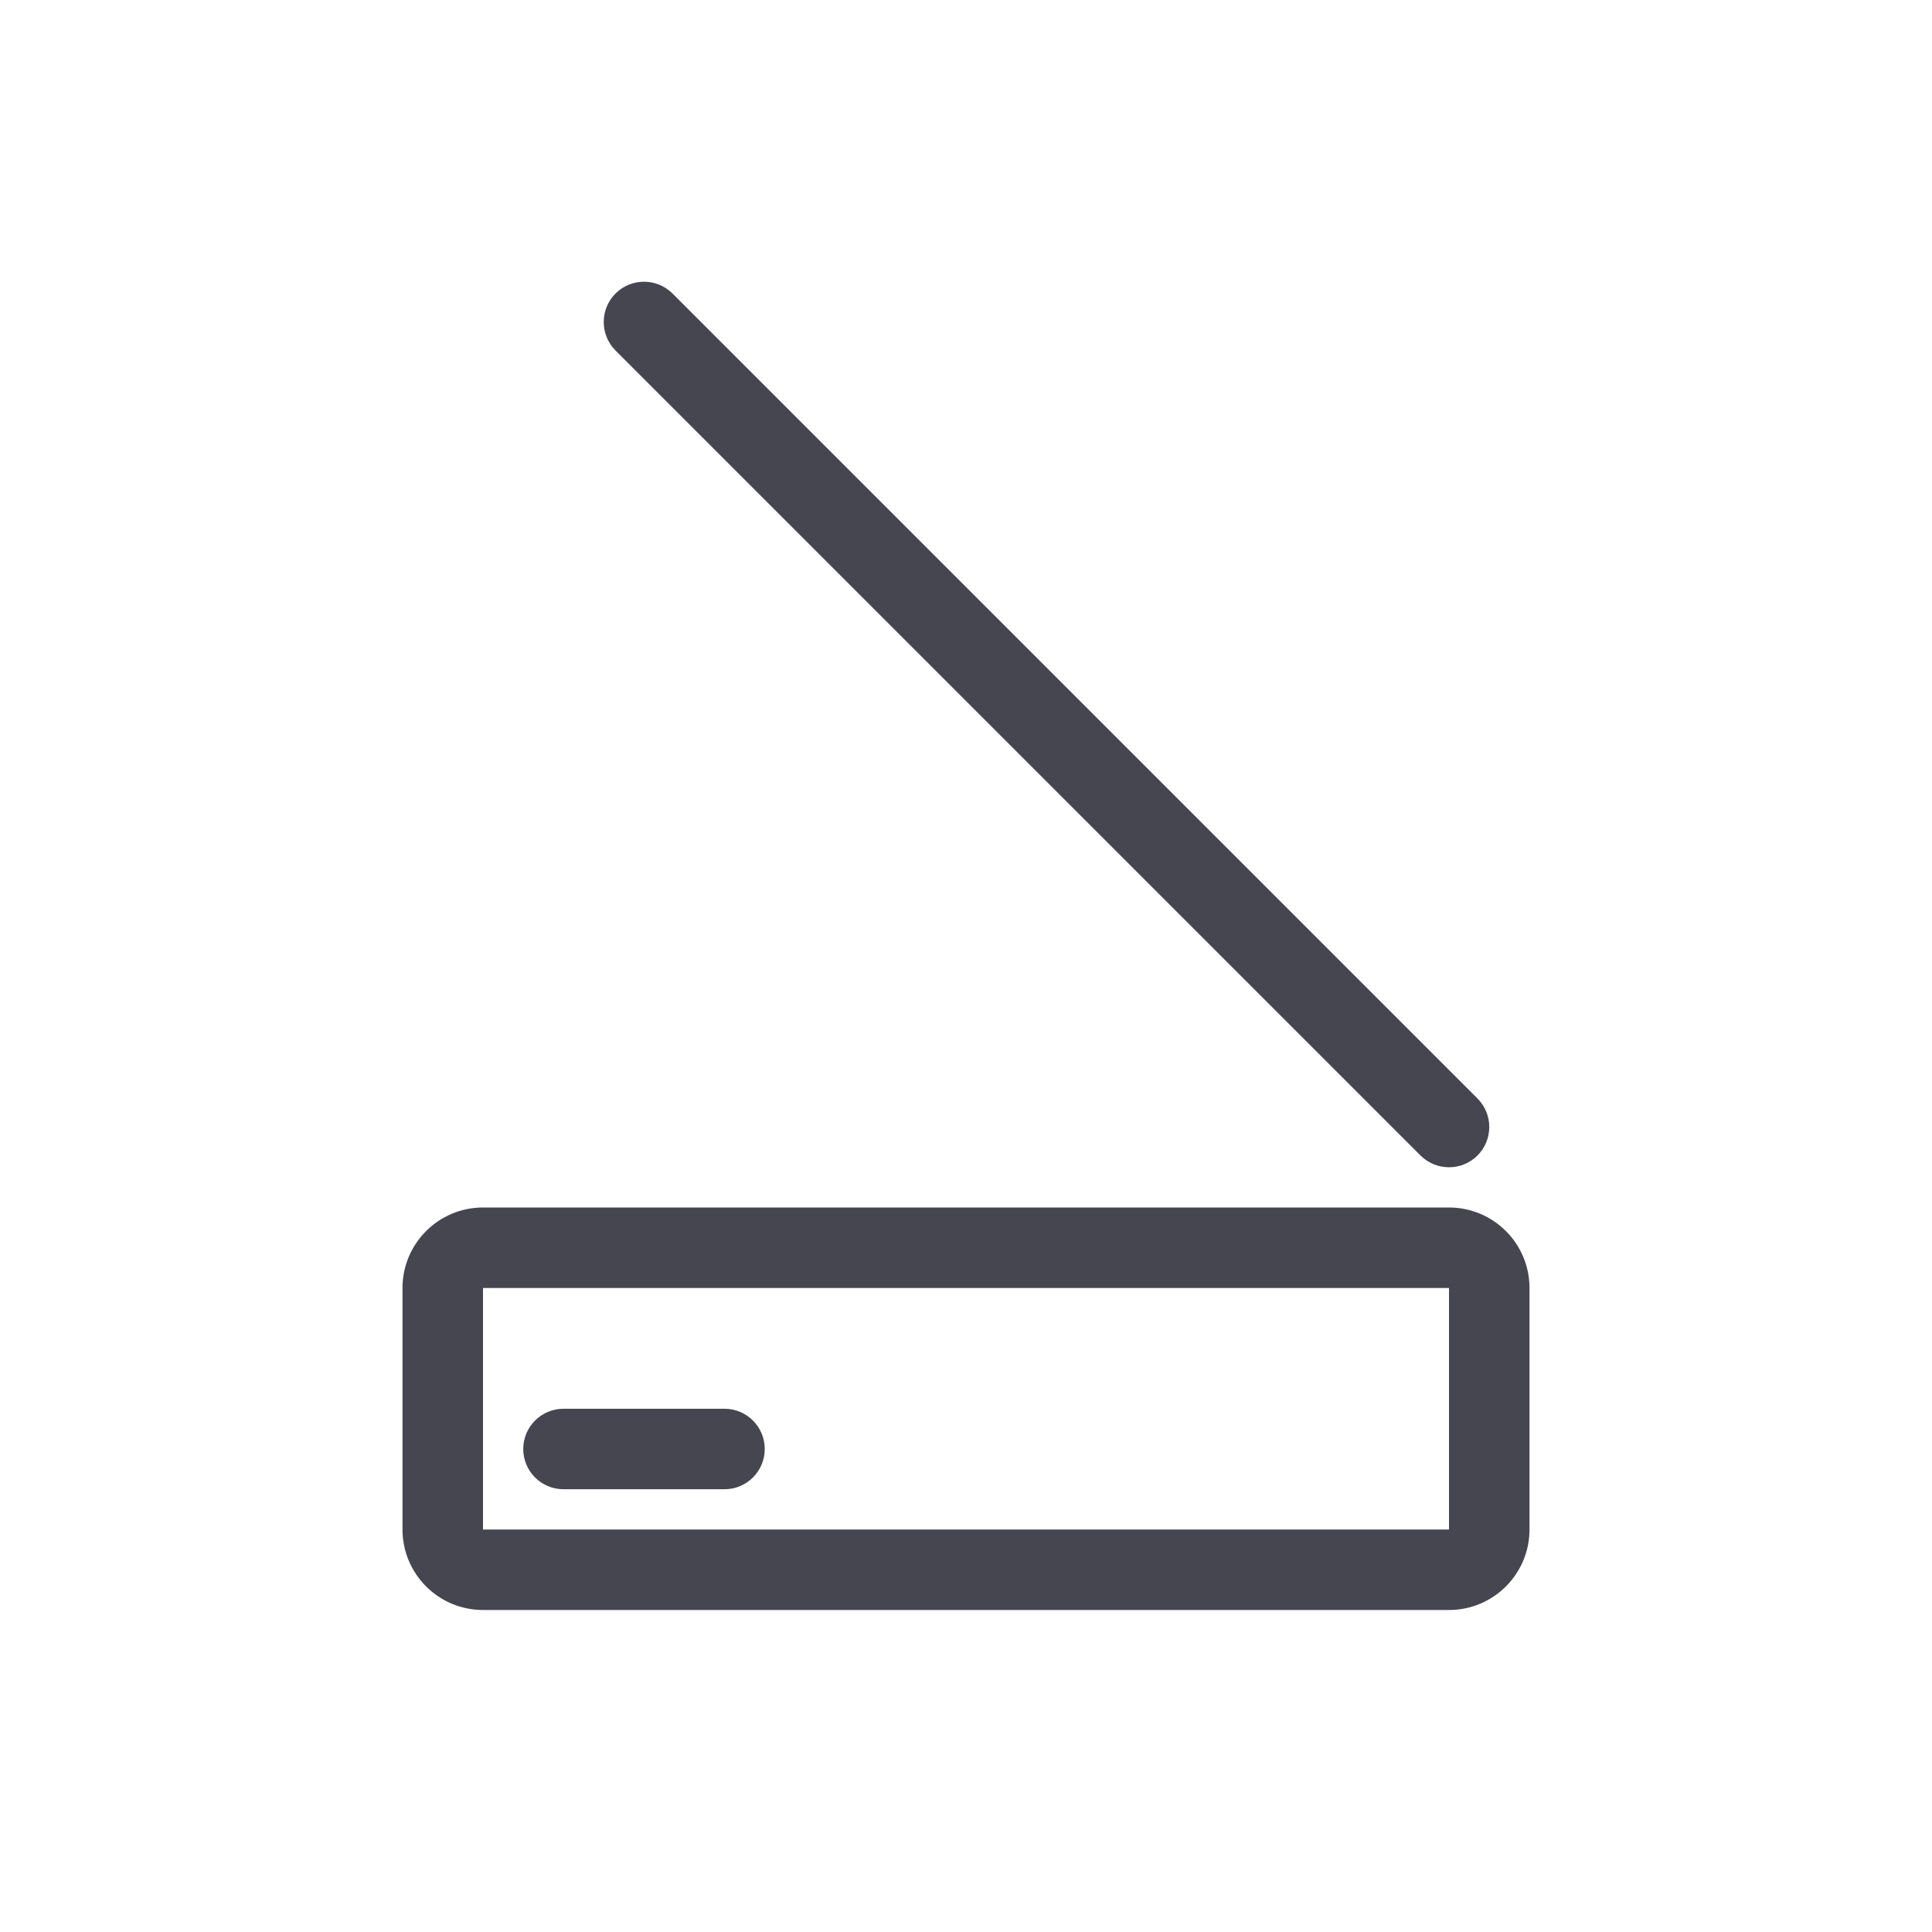
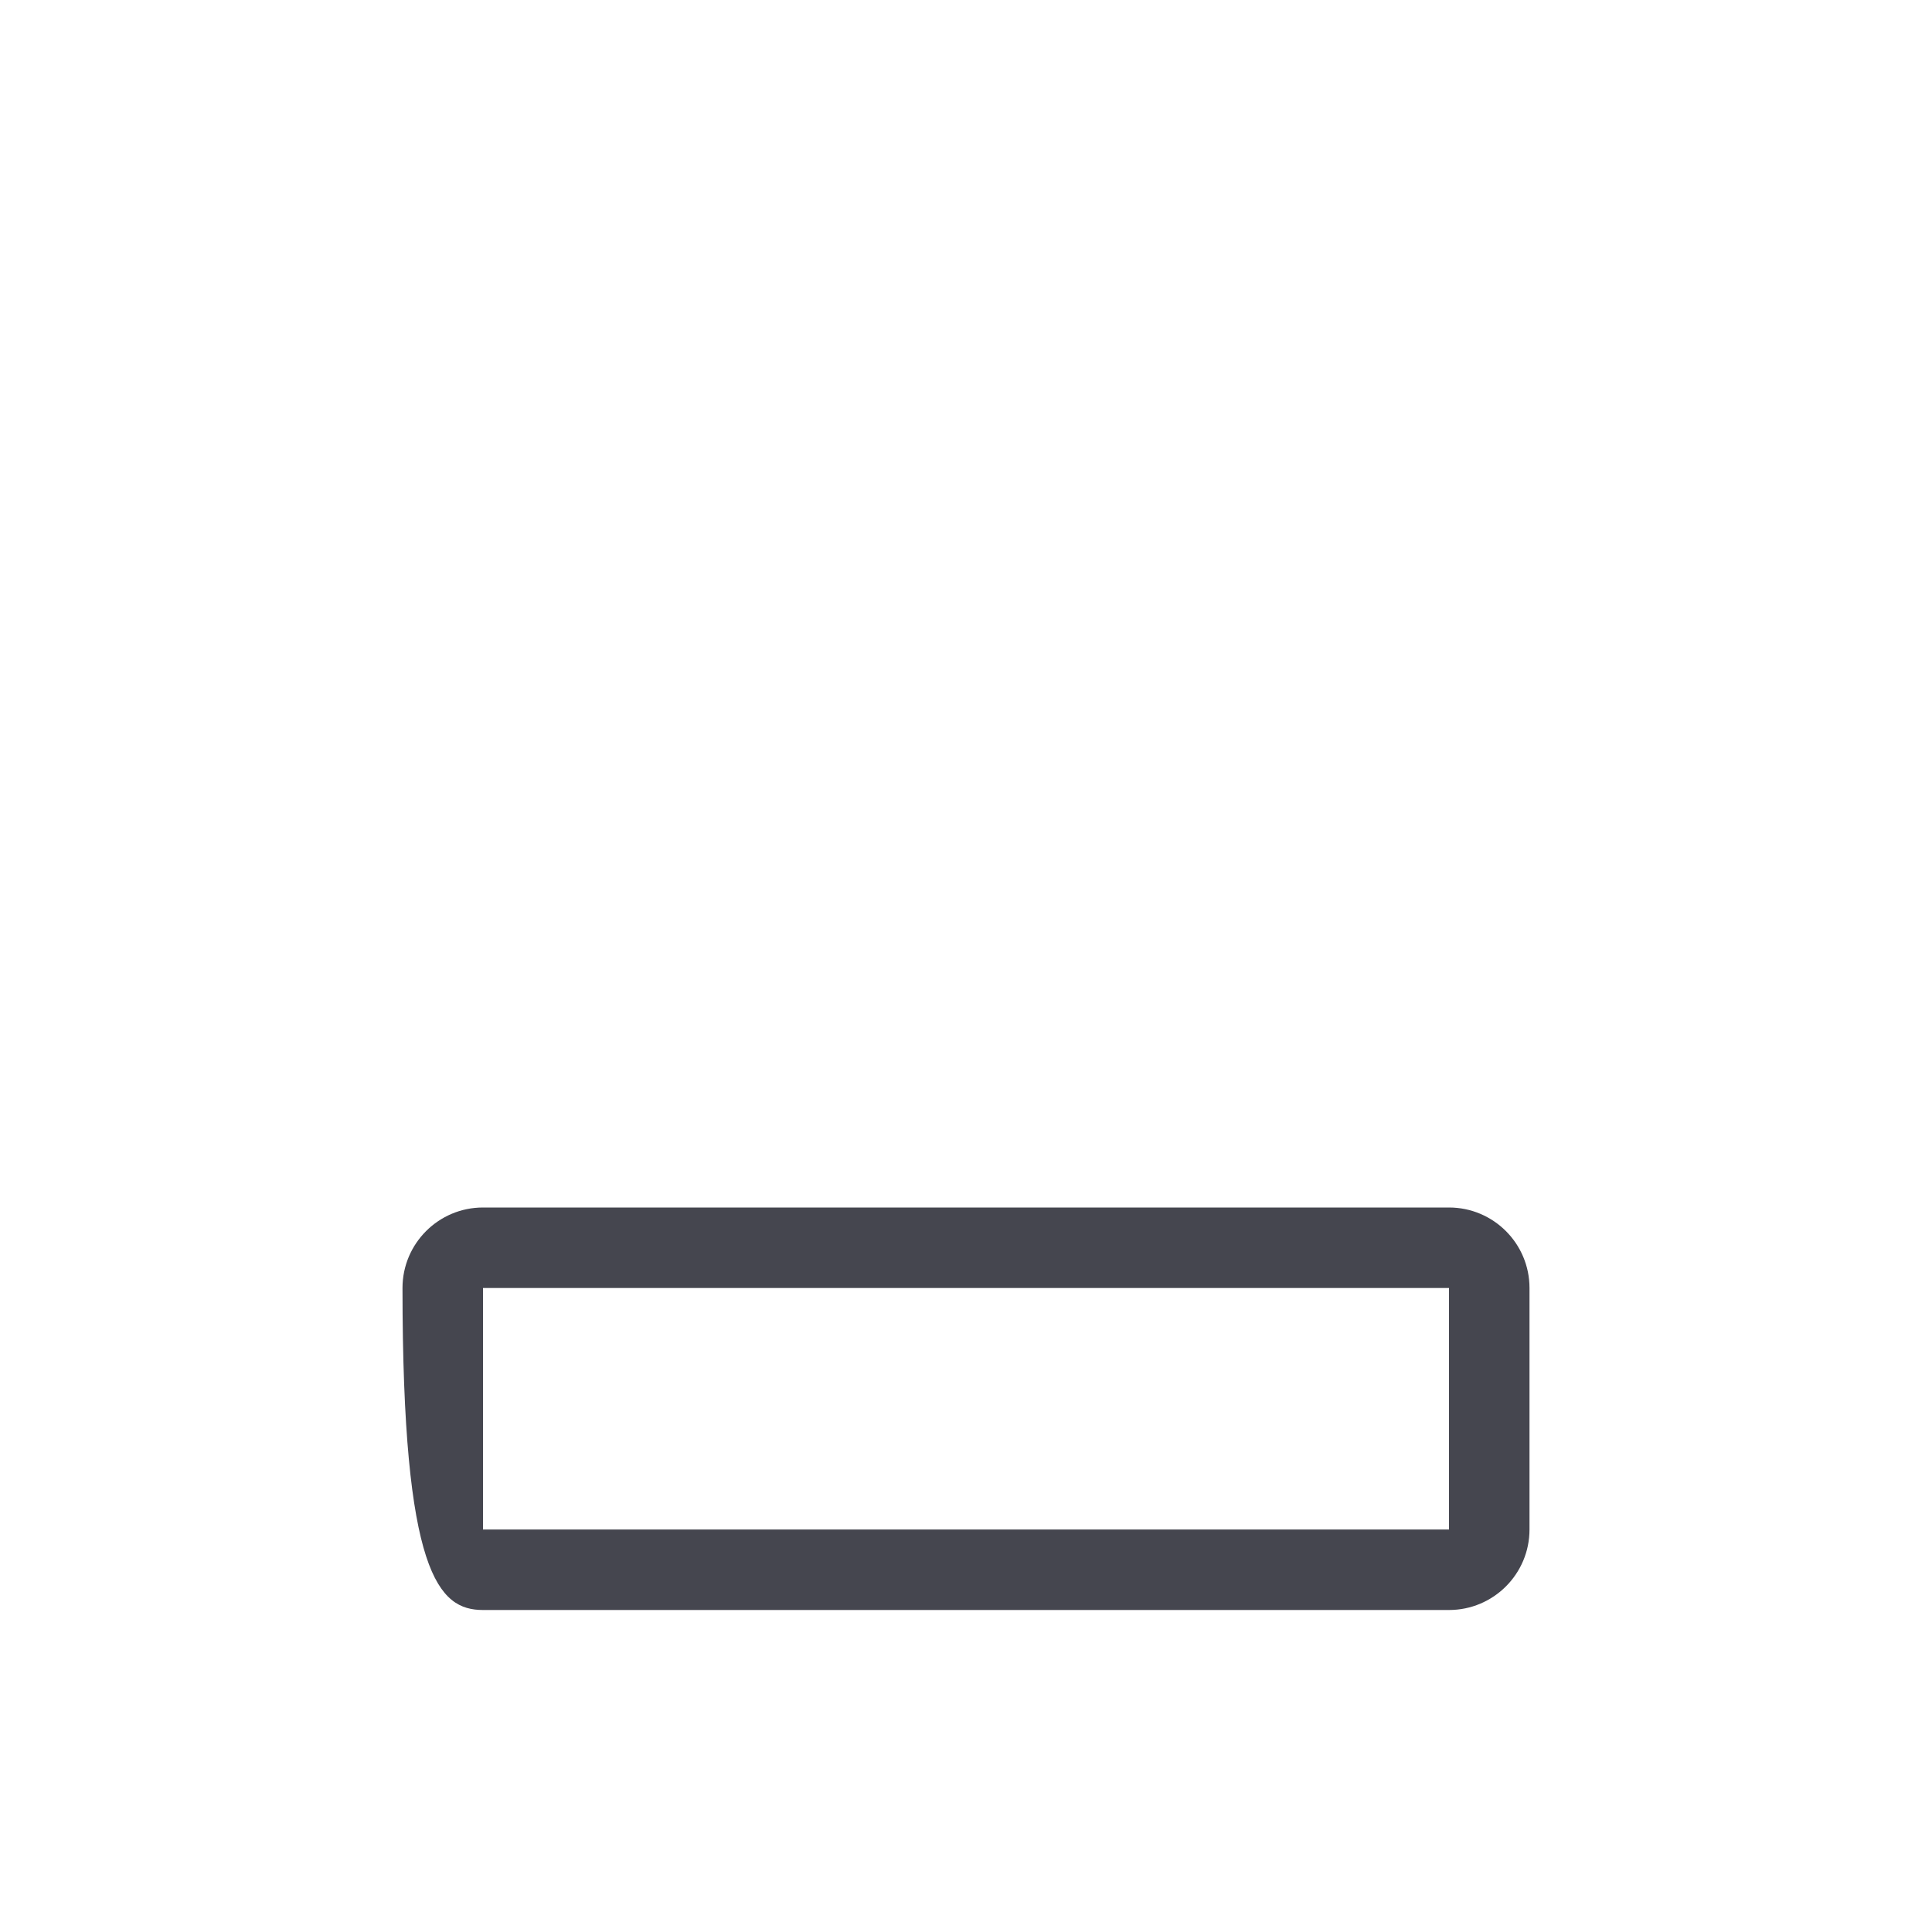
<svg xmlns="http://www.w3.org/2000/svg" width="24" height="24" viewBox="0 0 24 24" fill="none">
-   <path d="M7.646 3.646C7.842 3.451 8.158 3.451 8.354 3.646L18.354 13.646C18.549 13.842 18.549 14.158 18.354 14.354C18.158 14.549 17.842 14.549 17.646 14.354L7.646 4.354C7.451 4.158 7.451 3.842 7.646 3.646Z" fill="#45464F" />
-   <path d="M7 17.5C6.724 17.5 6.5 17.724 6.5 18C6.5 18.276 6.724 18.5 7 18.5H9C9.276 18.5 9.5 18.276 9.5 18C9.5 17.724 9.276 17.5 9 17.5H7Z" fill="#45464F" />
-   <path fill-rule="evenodd" clip-rule="evenodd" d="M6 15C5.448 15 5 15.448 5 16V19C5 19.552 5.448 20 6 20H18C18.552 20 19 19.552 19 19V16C19 15.448 18.552 15 18 15H6ZM18 16H6V19H18V16Z" fill="#45464F" />
+   <path fill-rule="evenodd" clip-rule="evenodd" d="M6 15C5.448 15 5 15.448 5 16C5 19.552 5.448 20 6 20H18C18.552 20 19 19.552 19 19V16C19 15.448 18.552 15 18 15H6ZM18 16H6V19H18V16Z" fill="#45464F" />
</svg>